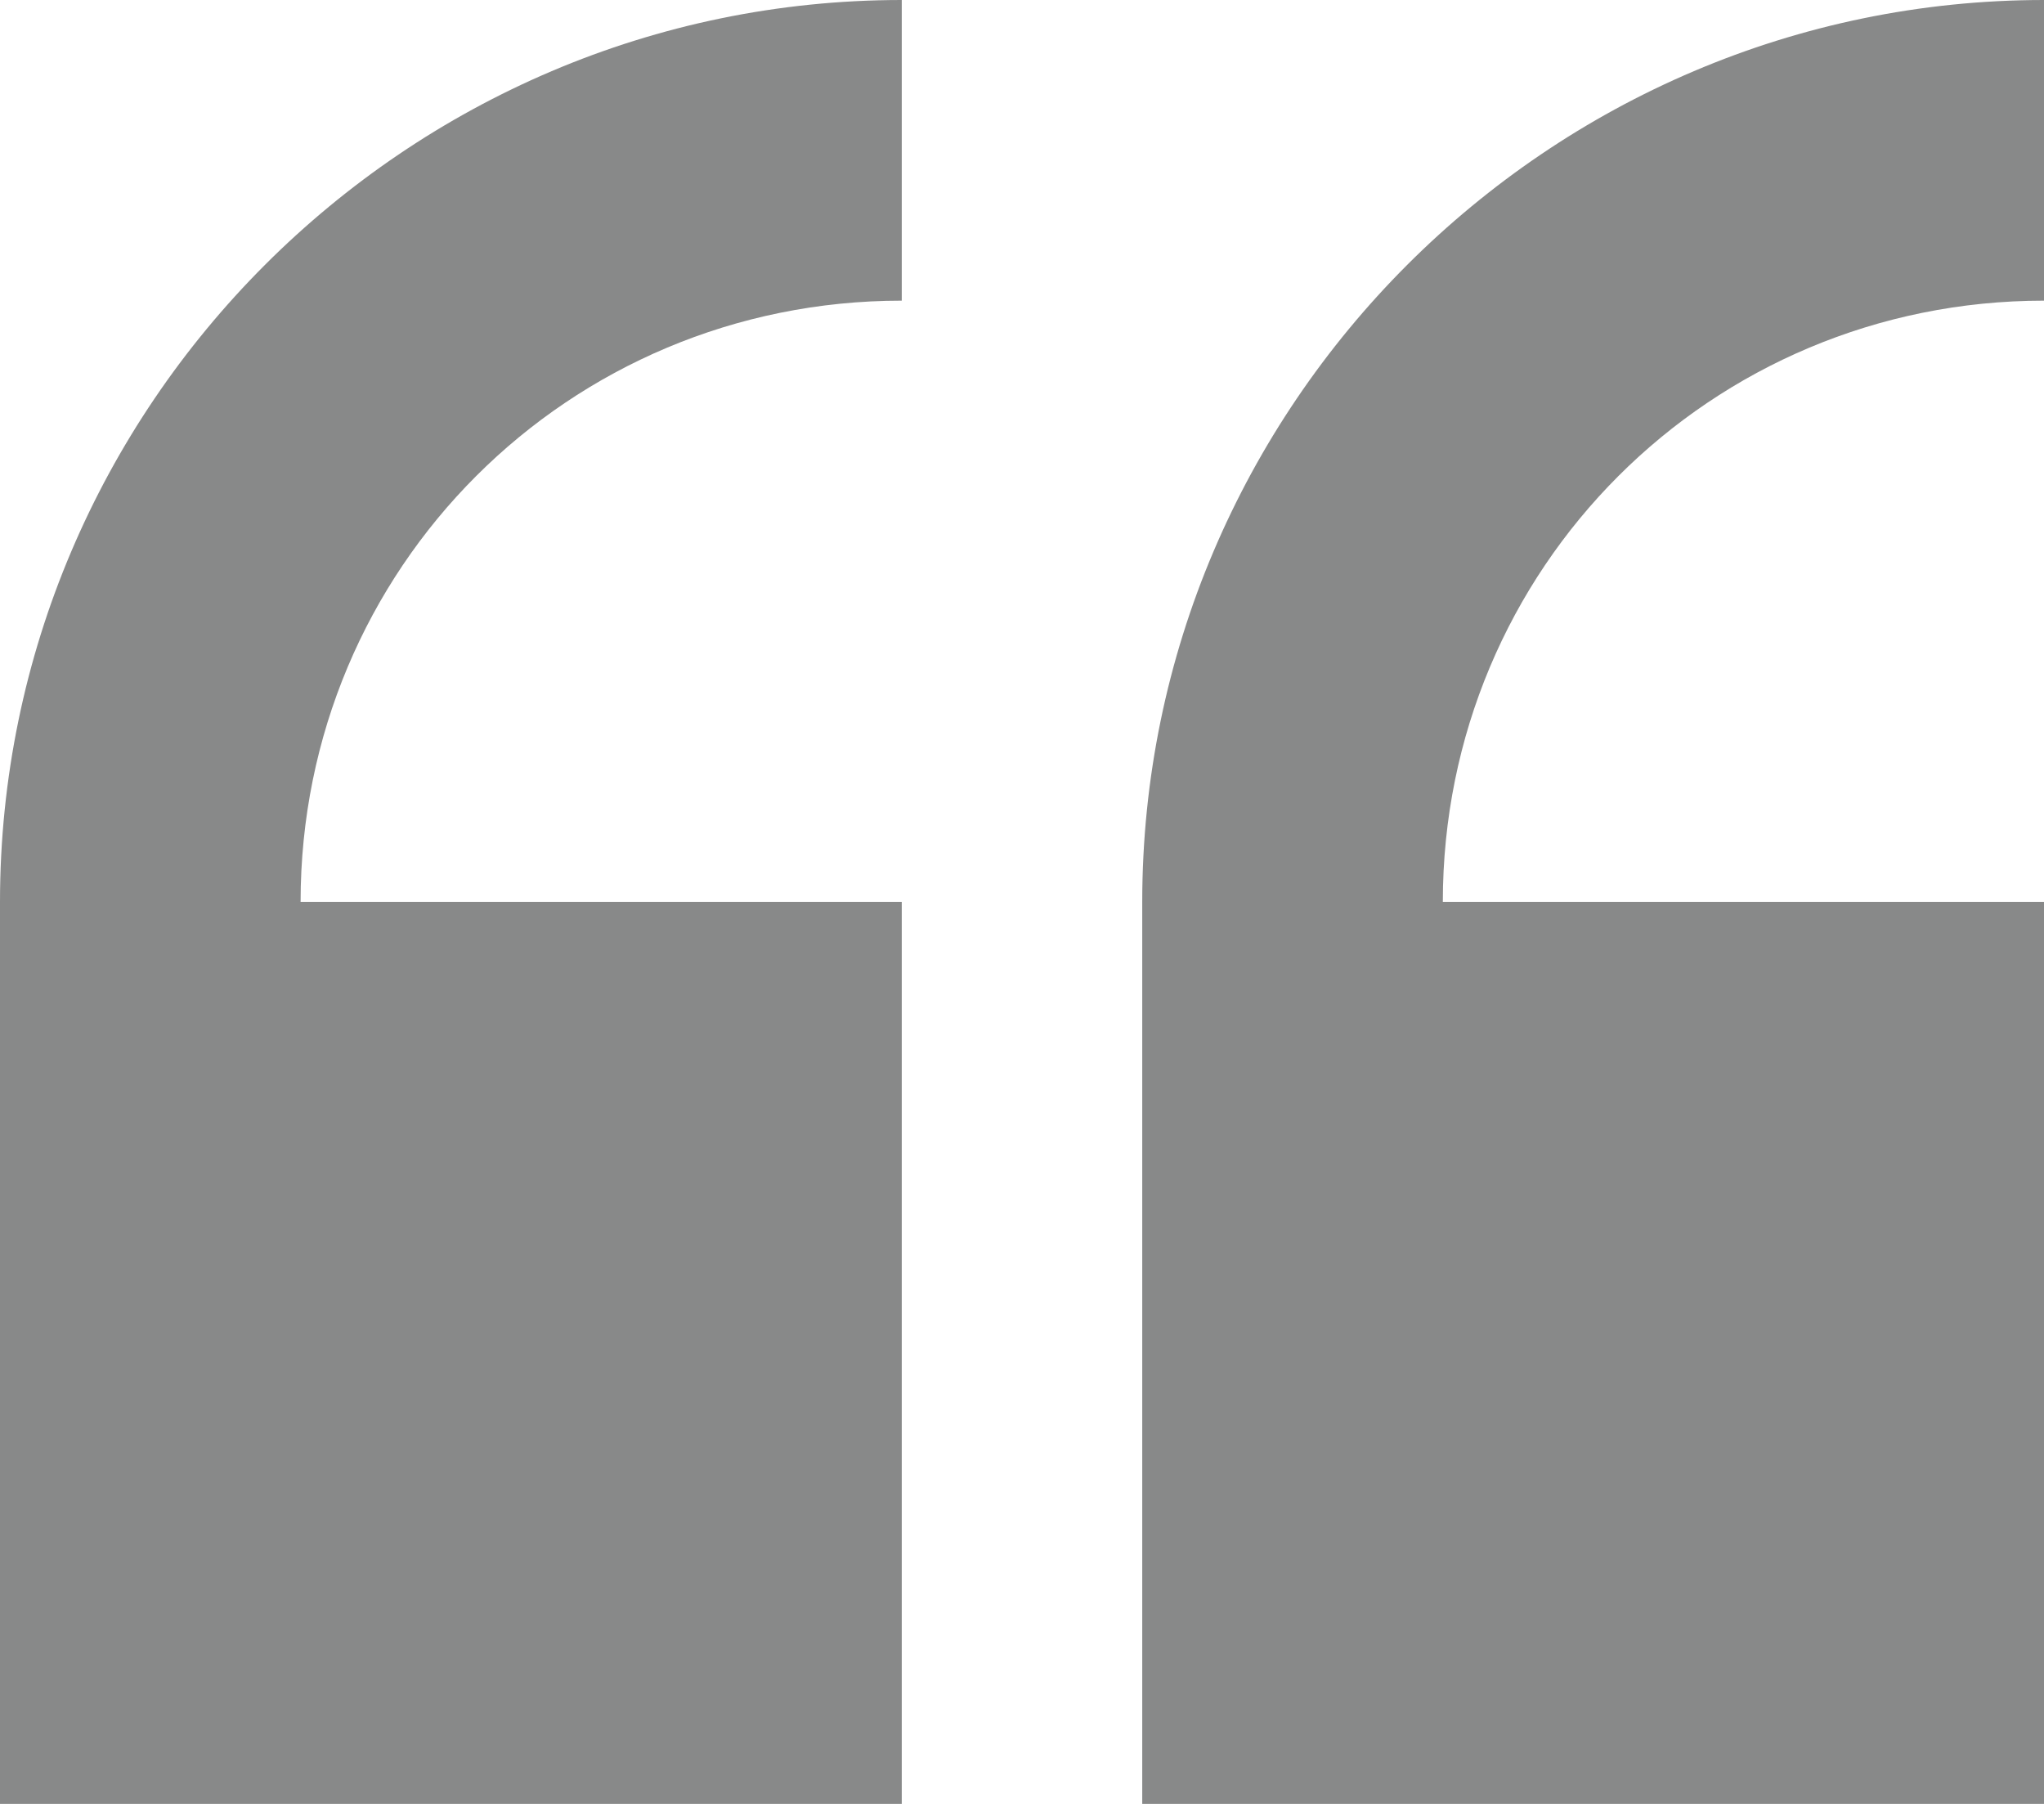
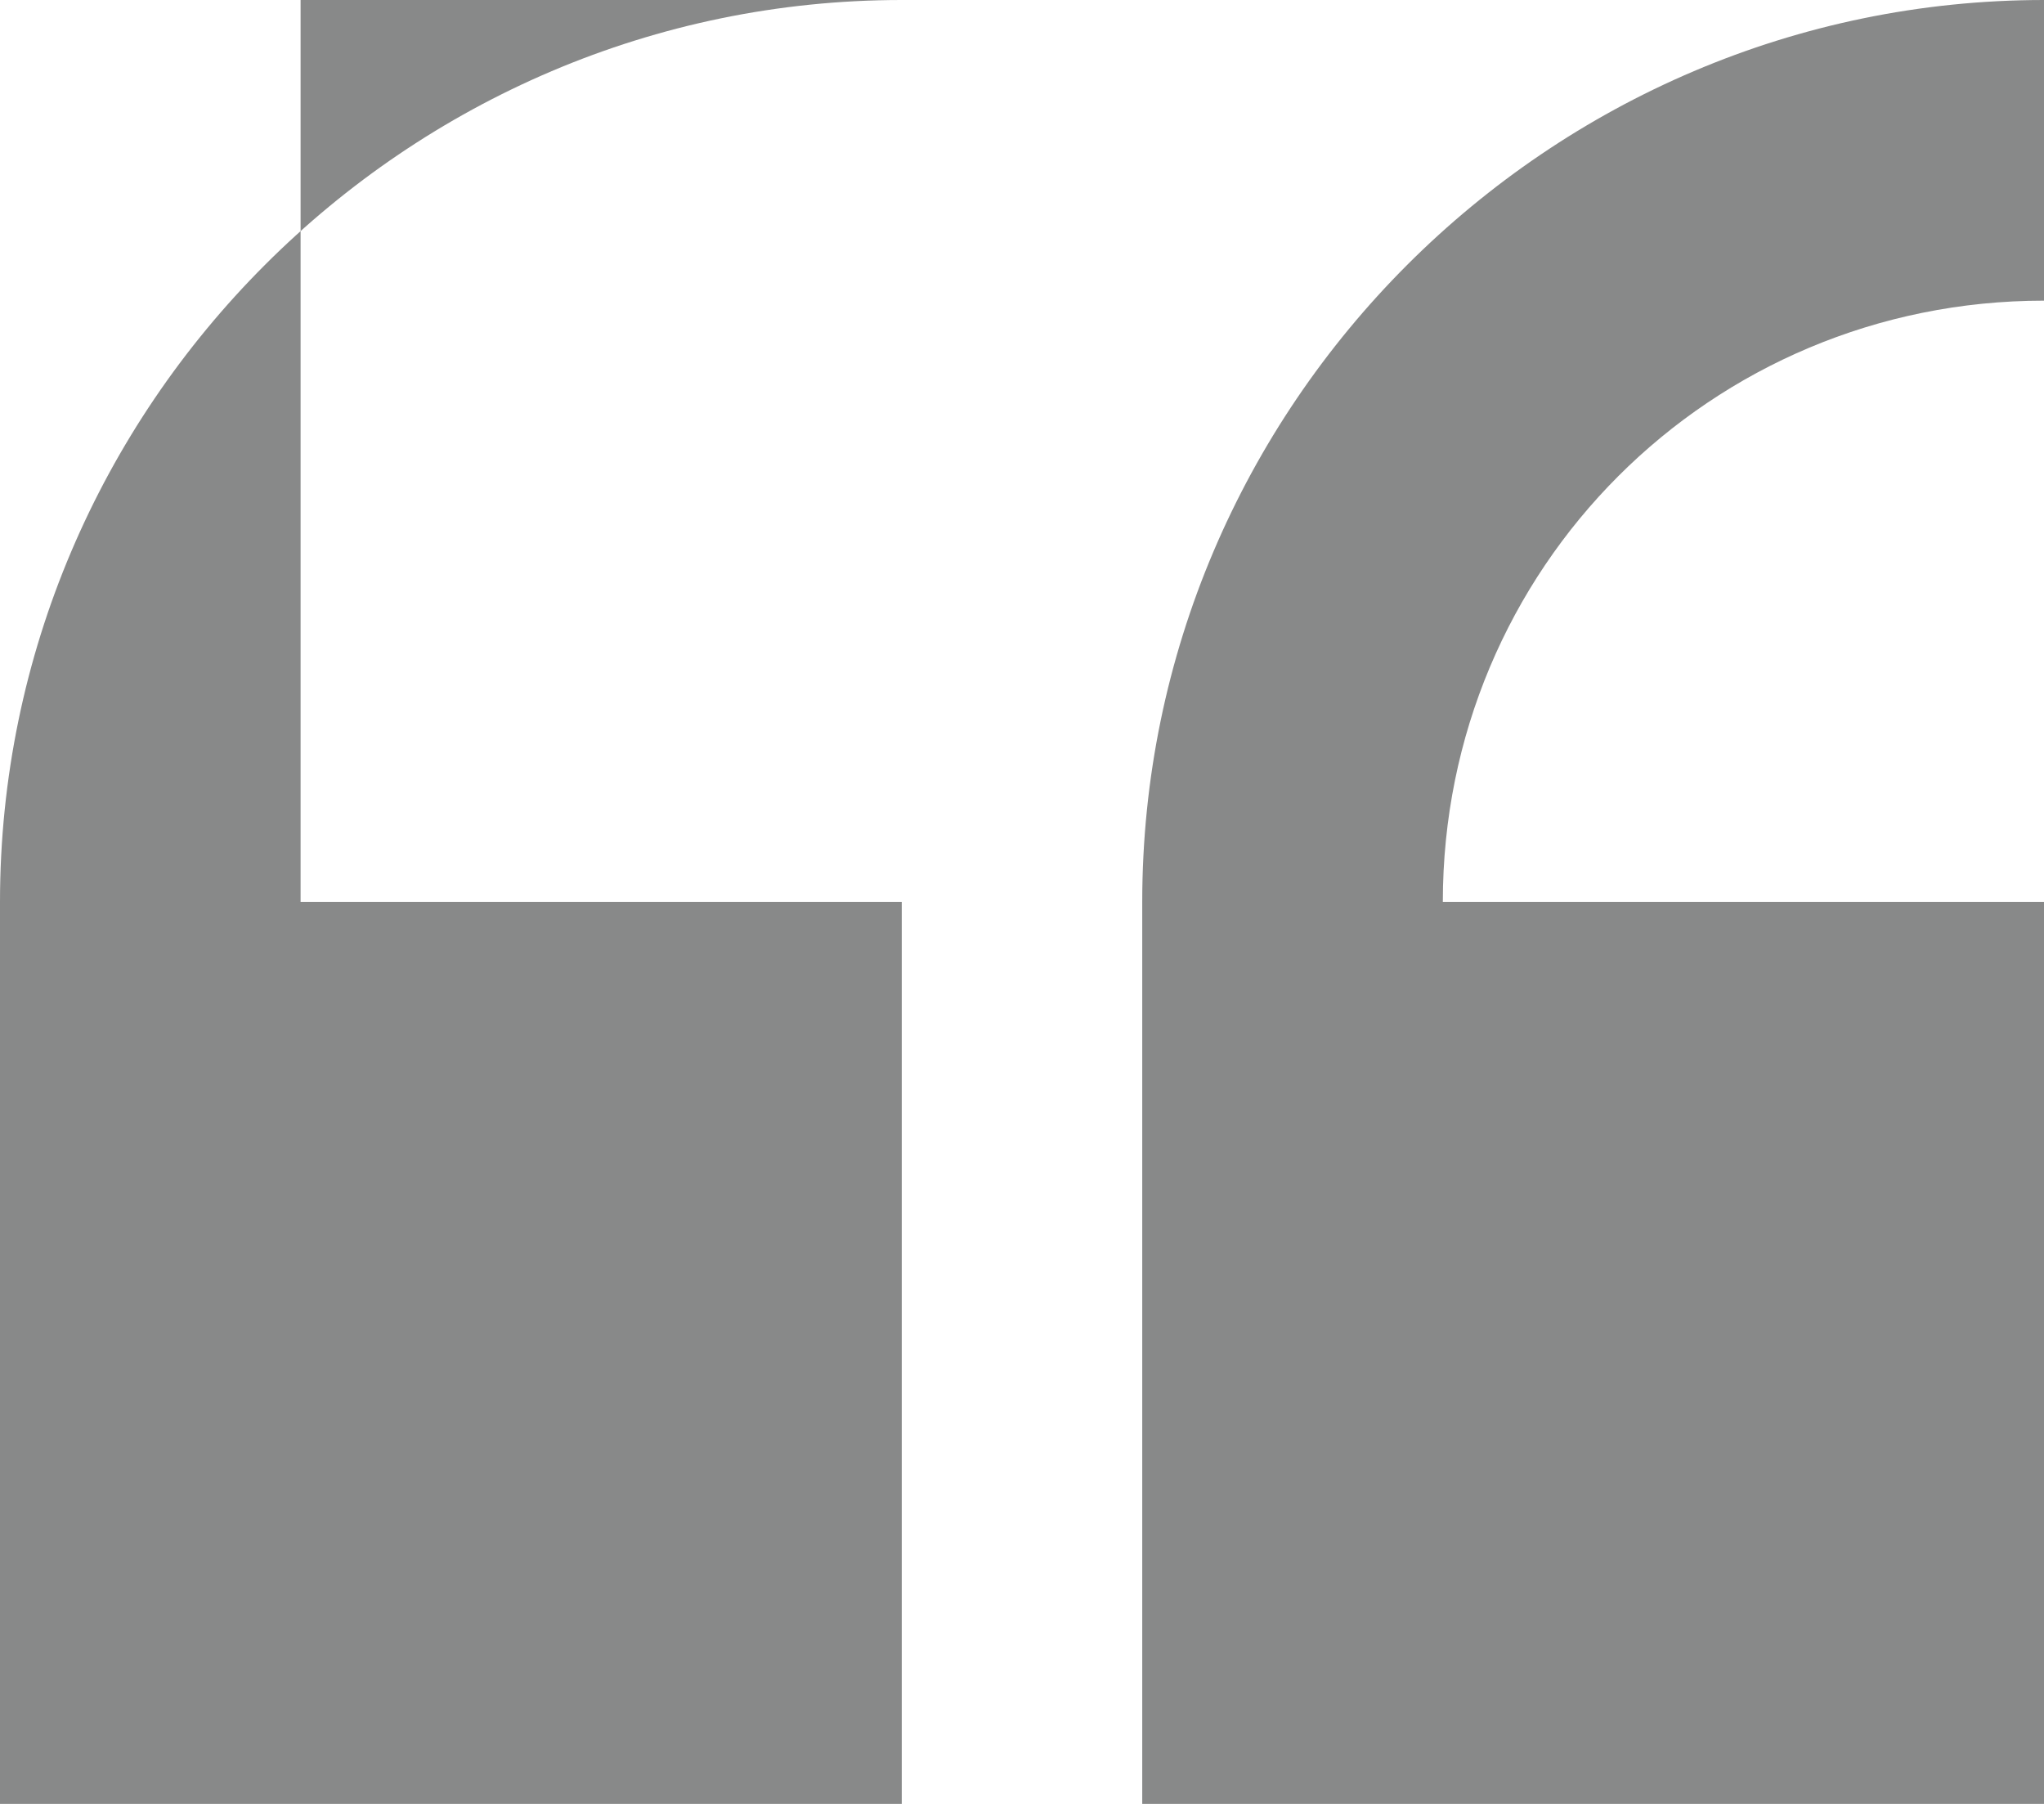
<svg xmlns="http://www.w3.org/2000/svg" width="34" height="30" viewBox="0 0 34 30" fill="none">
-   <path d="M15 0C6.75 0 0 6.75 0 15V30H15V15H5C5 9.45 9.45 5 15 5V0ZM34 0C25.75 0 19 6.75 19 15V30H34V15H24C24 9.45 28.45 5 34 5V0Z" fill="#888989" />
+   <path d="M15 0C6.75 0 0 6.75 0 15V30H15V15H5V0ZM34 0C25.75 0 19 6.75 19 15V30H34V15H24C24 9.45 28.45 5 34 5V0Z" fill="#888989" />
</svg>